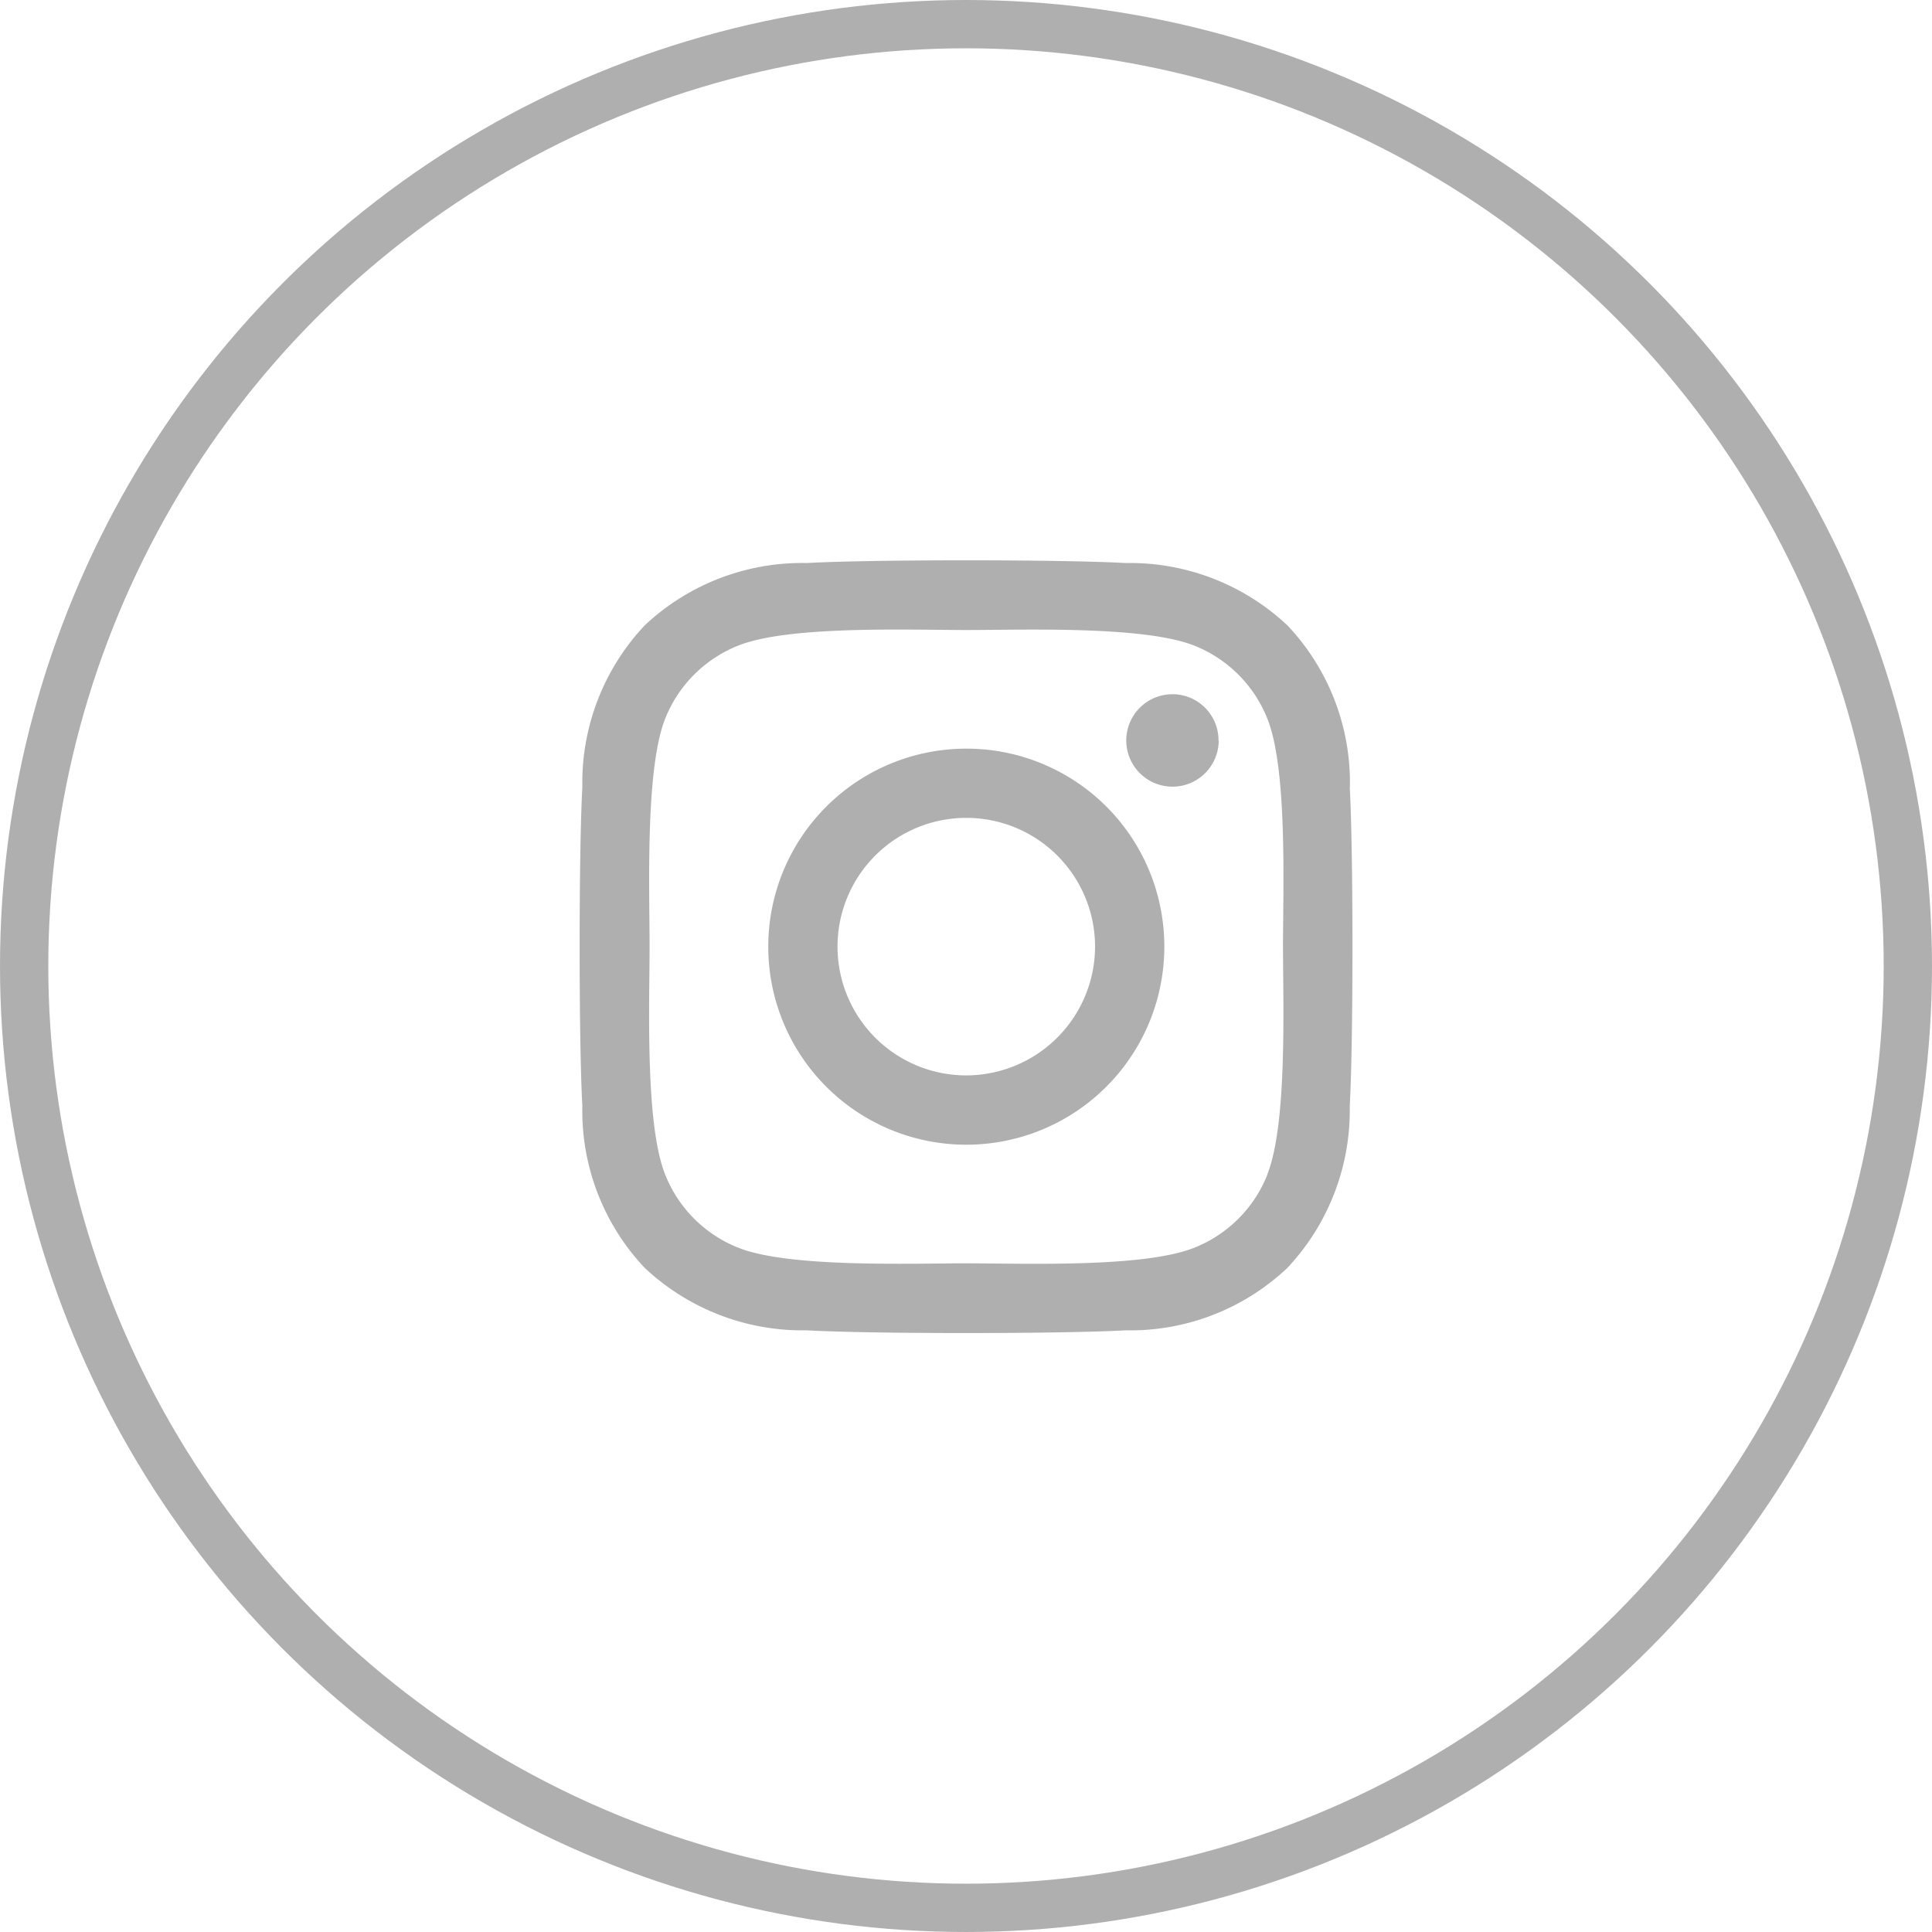
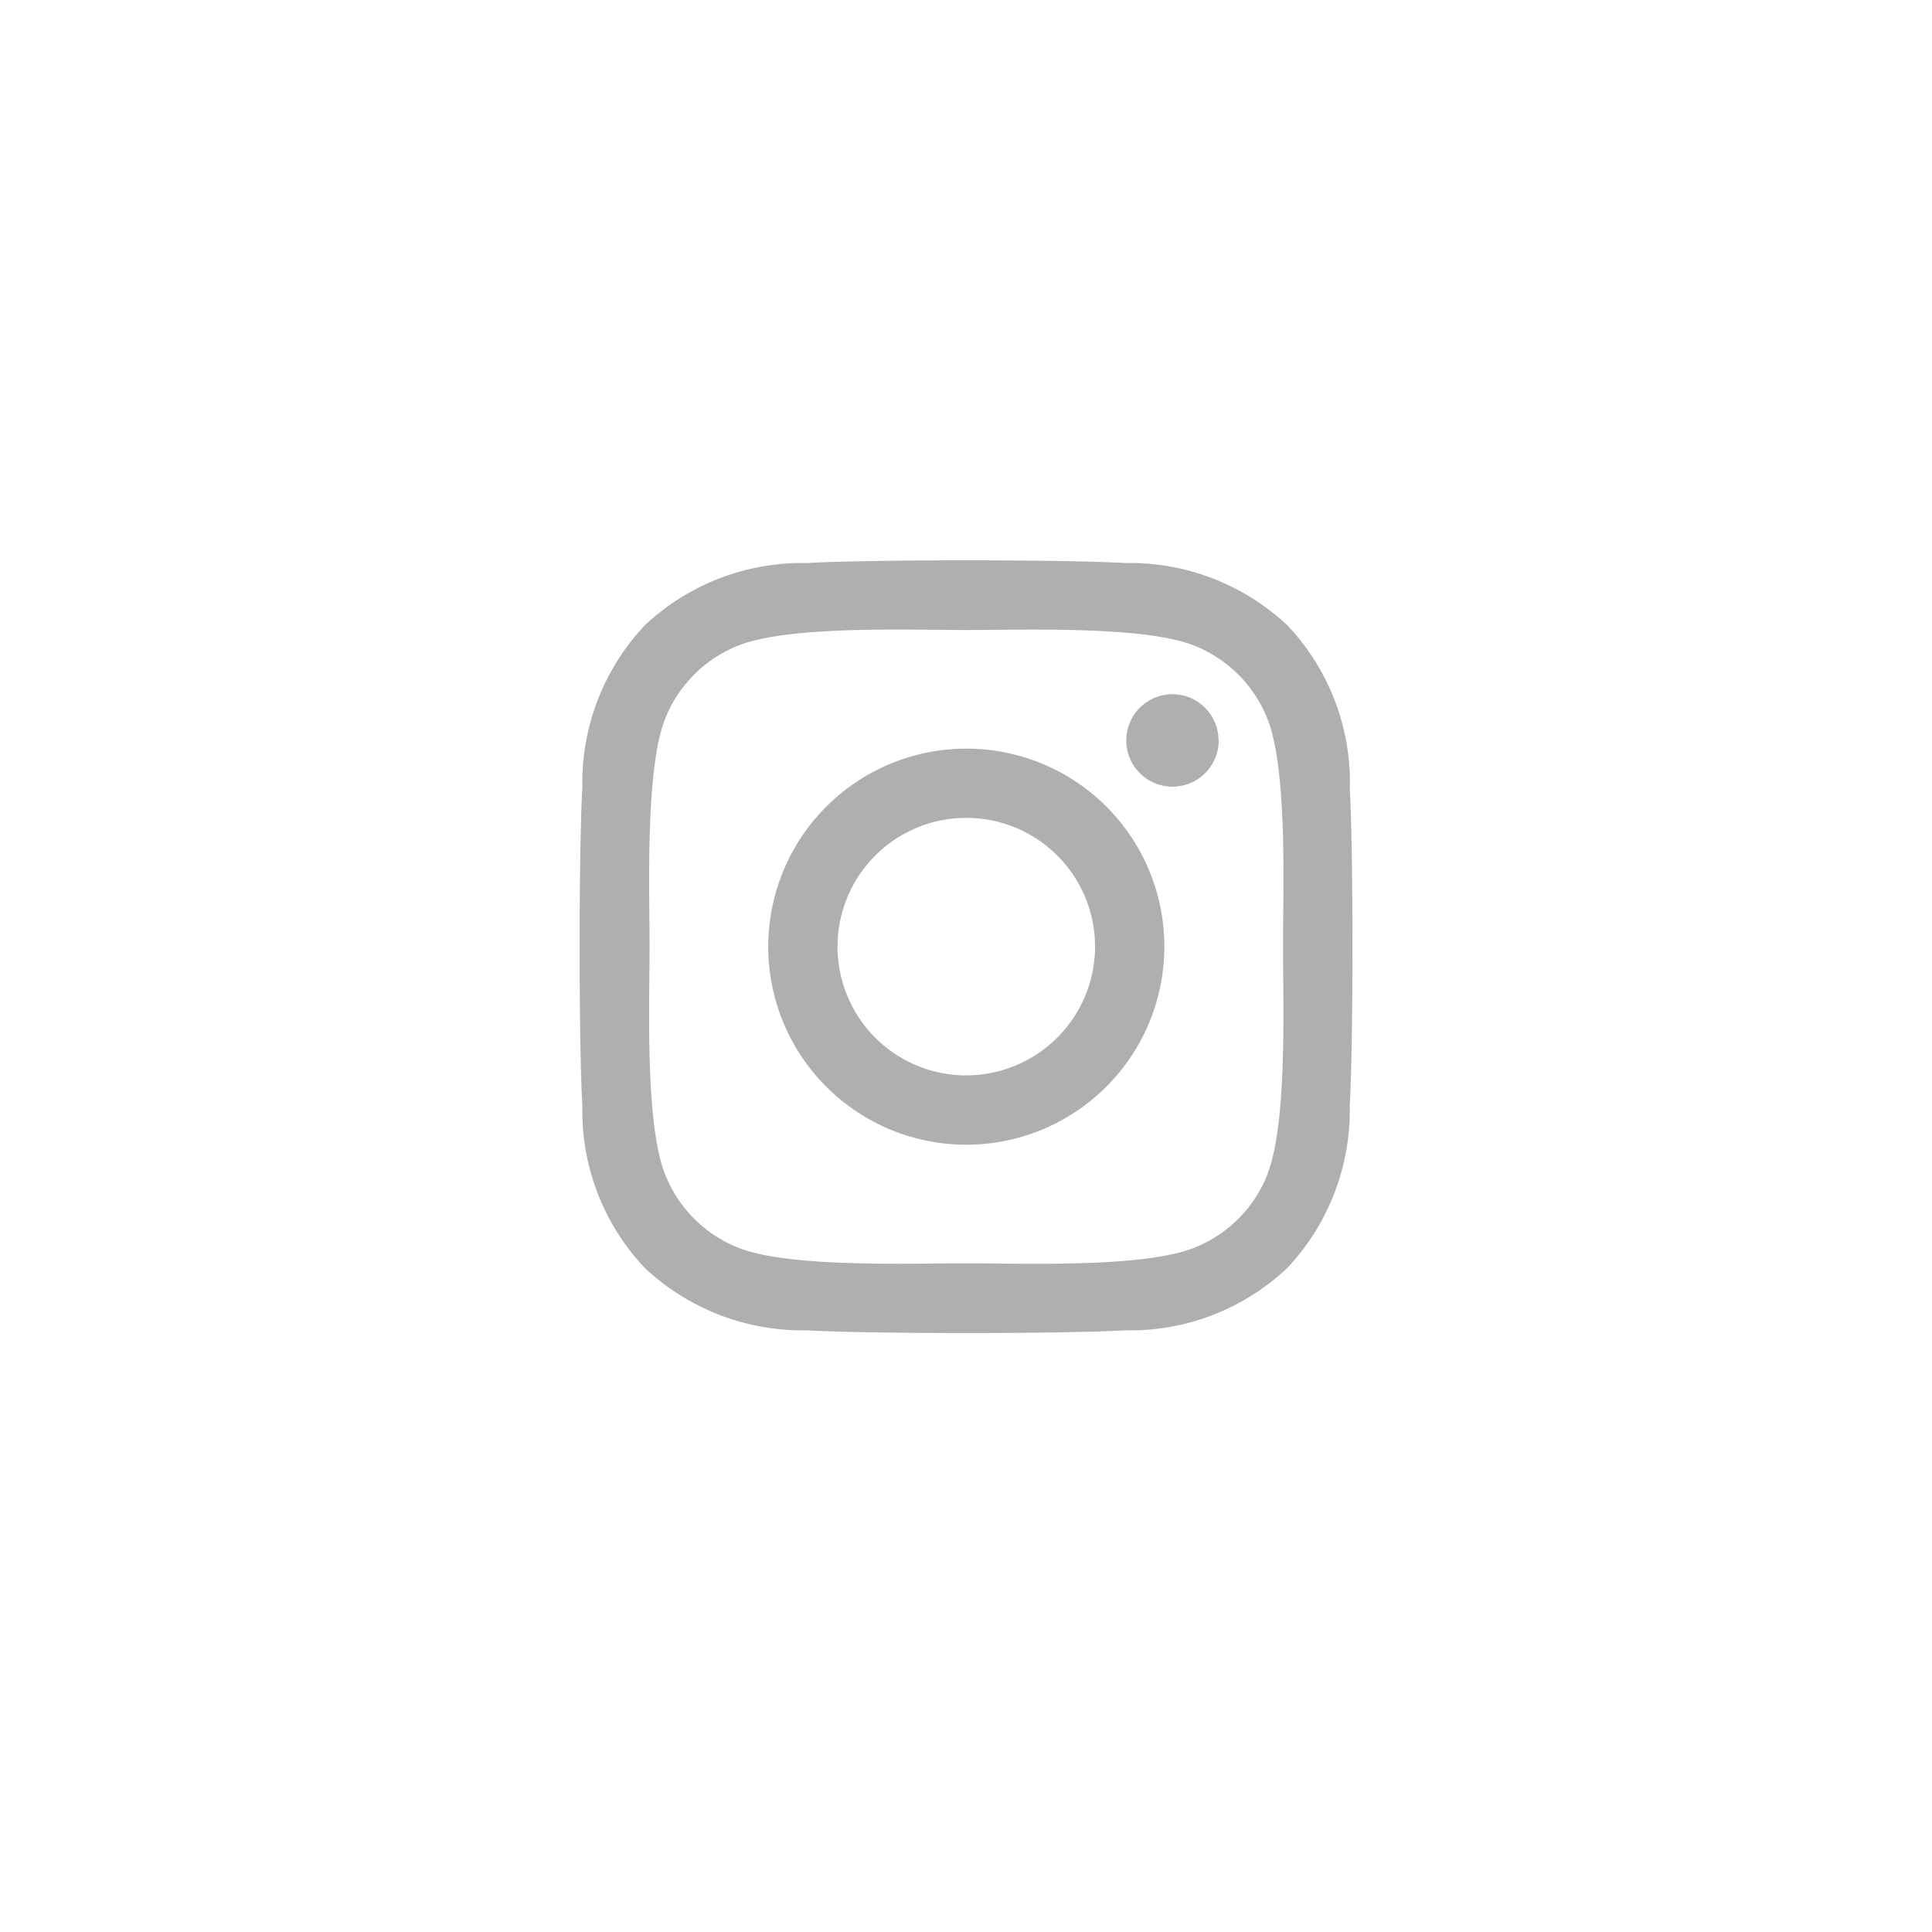
<svg xmlns="http://www.w3.org/2000/svg" width="40" height="40" viewBox="0 0 40 40">
  <g id="Group_875" data-name="Group 875" transform="translate(0 -0.398)">
    <g id="Ellipse_15" data-name="Ellipse 15" transform="translate(0 0.398)" fill="none" stroke="#afafaf" stroke-width="1">
-       <circle cx="20" cy="20" r="20" stroke="none" />
-       <circle cx="20" cy="20" r="19.5" fill="none" />
-     </g>
+       </g>
    <path id="Icon_awesome-instagram" data-name="Icon awesome-instagram" d="M8,6.135a4.1,4.1,0,1,0,4.1,4.1A4.095,4.095,0,0,0,8,6.135ZM8,12.9a2.666,2.666,0,1,1,2.666-2.666A2.671,2.671,0,0,1,8,12.9Zm5.226-6.935a.957.957,0,1,1-.957-.957A.954.954,0,0,1,13.222,5.967Zm2.716.971a4.734,4.734,0,0,0-1.292-3.352,4.765,4.765,0,0,0-3.352-1.292c-1.321-.075-5.279-.075-6.6,0A4.758,4.758,0,0,0,1.343,3.582,4.75,4.75,0,0,0,.051,6.934c-.075,1.321-.075,5.279,0,6.6a4.734,4.734,0,0,0,1.292,3.352,4.771,4.771,0,0,0,3.352,1.292c1.321.075,5.279.075,6.6,0a4.734,4.734,0,0,0,3.352-1.292,4.765,4.765,0,0,0,1.292-3.352c.075-1.321.075-5.276,0-6.6Zm-1.706,8.013a2.7,2.7,0,0,1-1.521,1.521c-1.053.418-3.552.321-4.715.321s-3.666.093-4.715-.321a2.7,2.7,0,0,1-1.521-1.521c-.418-1.053-.321-3.552-.321-4.715s-.093-3.666.321-4.715A2.7,2.7,0,0,1,3.281,4C4.334,3.582,6.833,3.679,8,3.679s3.666-.093,4.715.321a2.7,2.7,0,0,1,1.521,1.521c.418,1.053.321,3.552.321,4.715S14.65,13.9,14.232,14.951Z" transform="translate(12.006 9.763)" fill="#afafaf" />
  </g>
</svg>